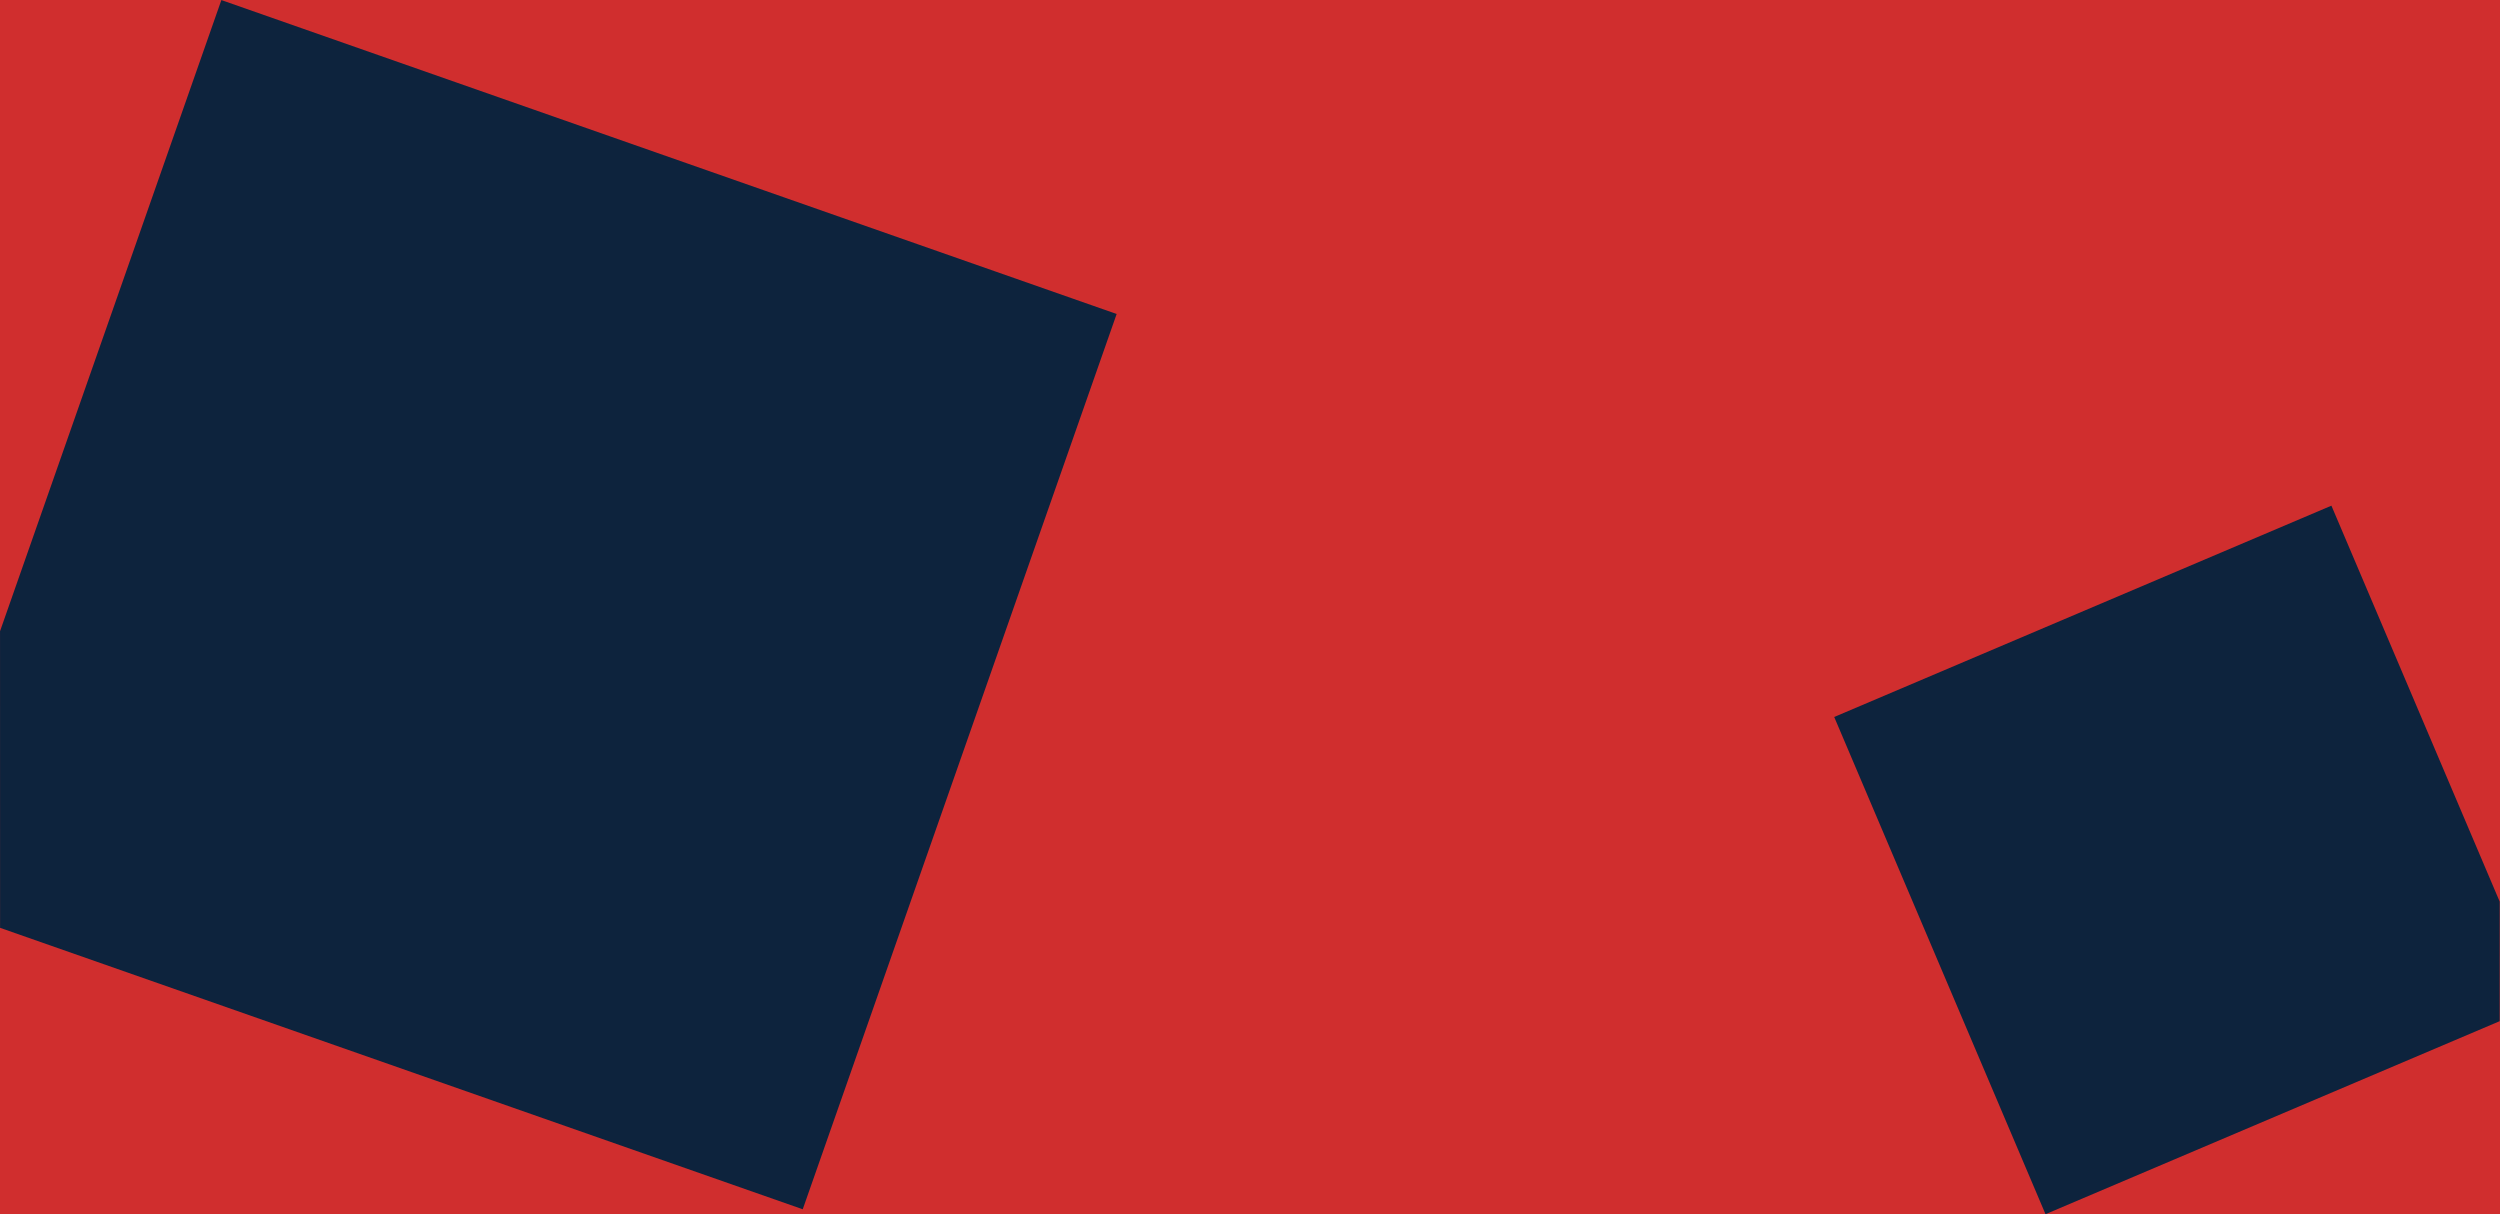
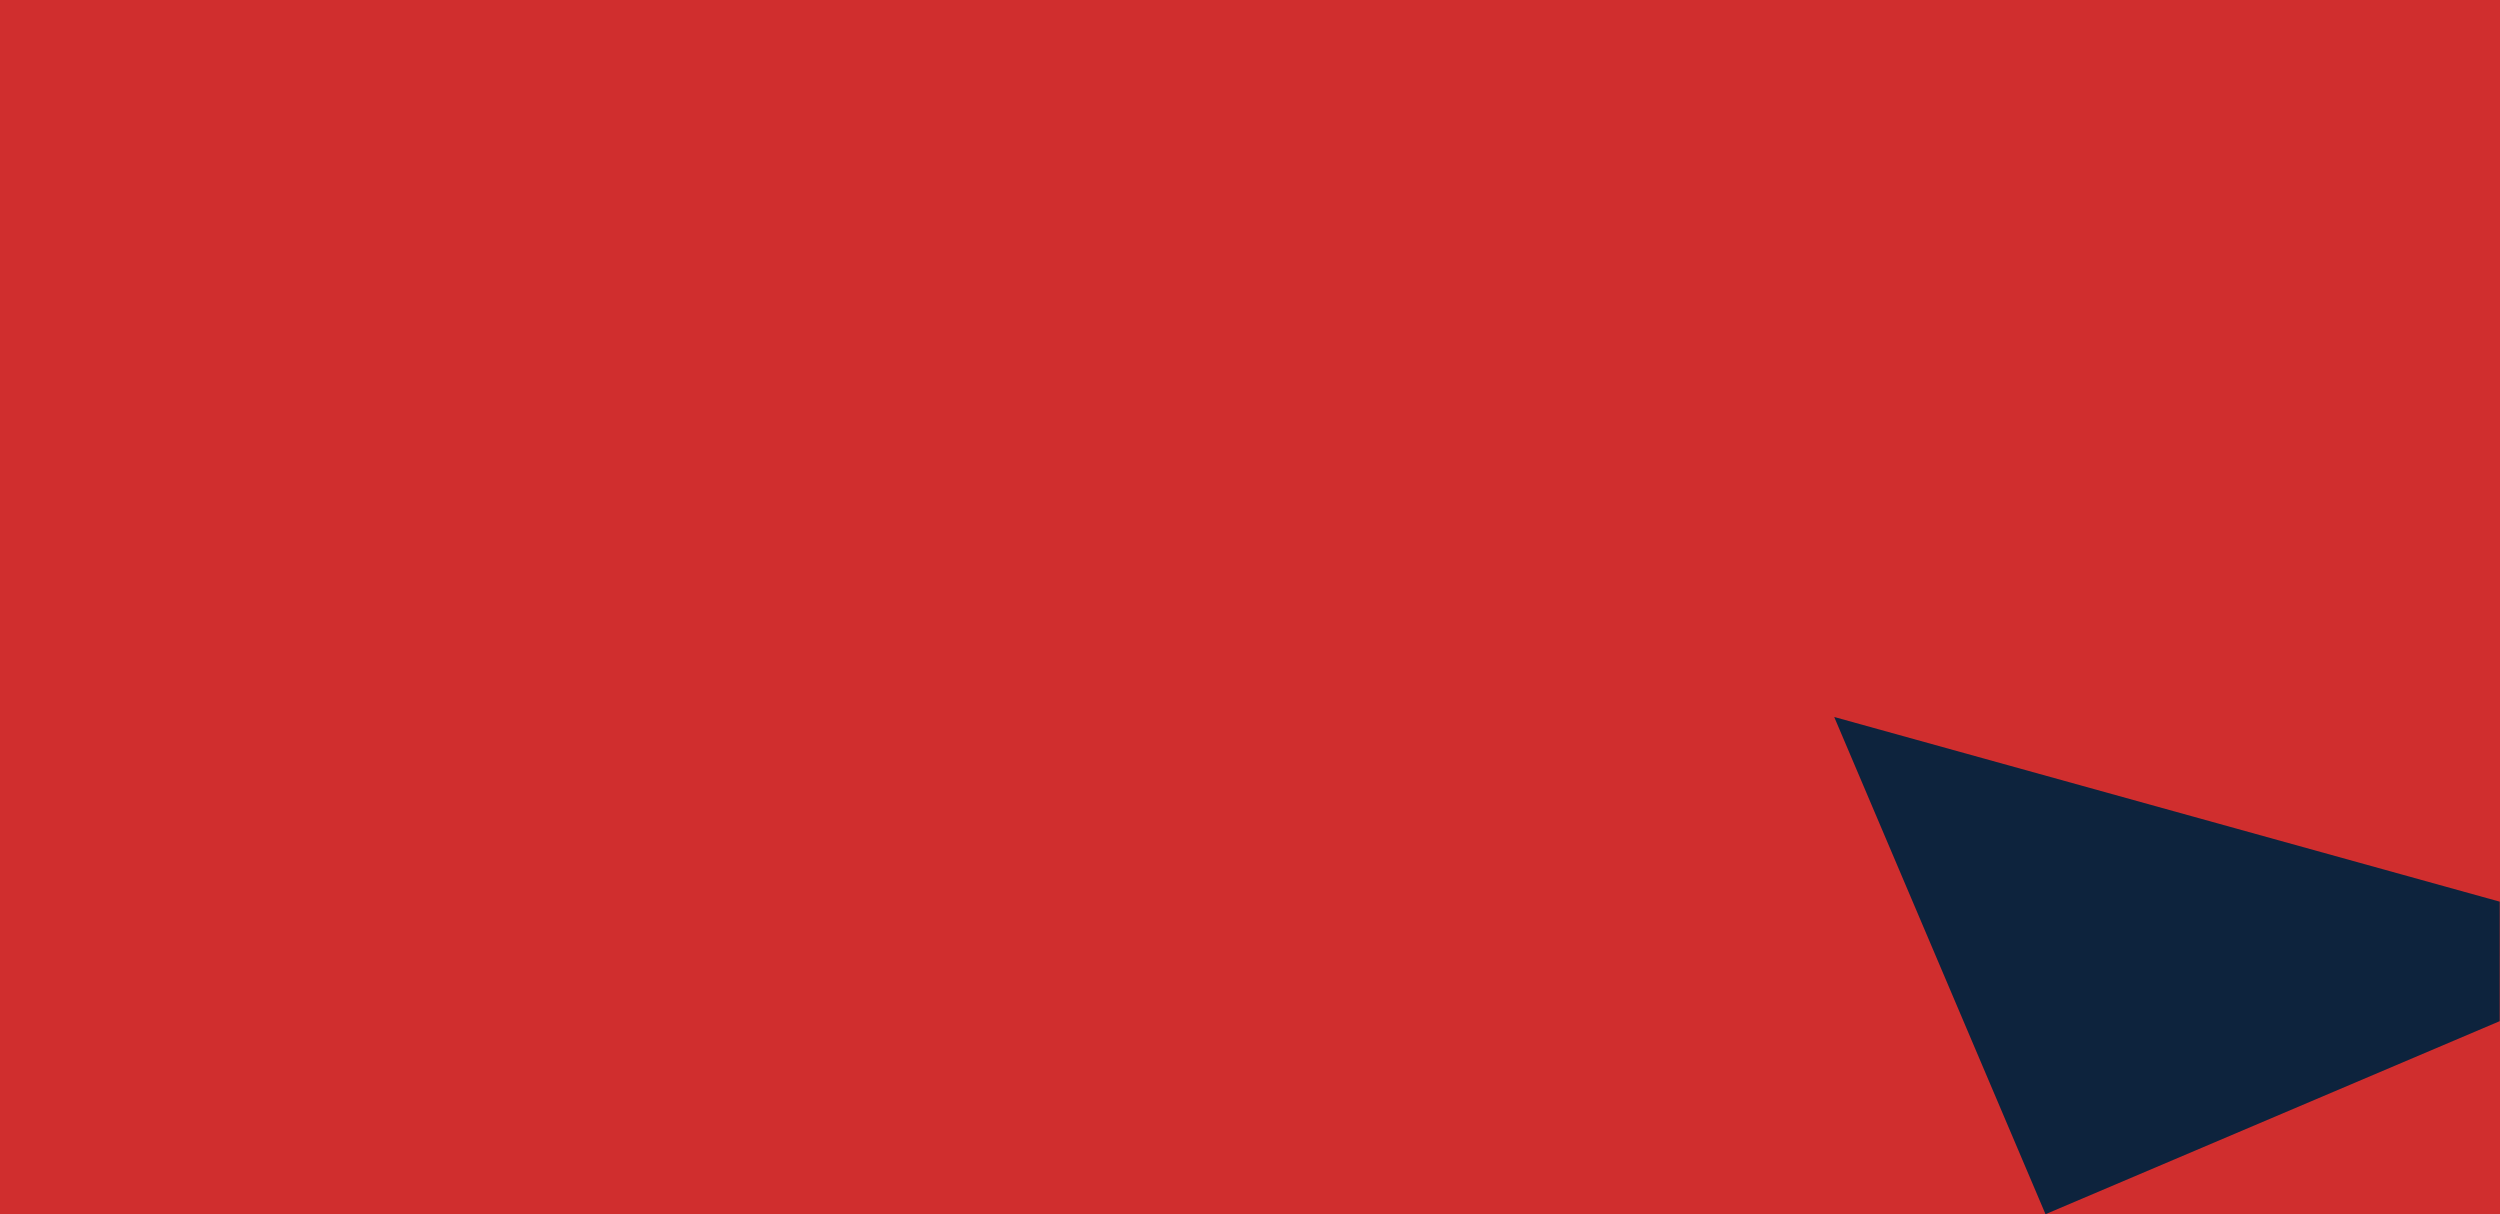
<svg xmlns="http://www.w3.org/2000/svg" xmlns:ns1="http://sodipodi.sourceforge.net/DTD/sodipodi-0.dtd" xmlns:ns2="http://www.inkscape.org/namespaces/inkscape" width="1400" height="680" viewBox="0 0 1400 680" version="1.1" id="svg11" ns1:docname="bloc-social-newsletter-background.svg" style="fill:none" ns2:version="0.92.3 (2405546, 2018-03-11)">
  <defs id="defs15" />
  <ns1:namedview pagecolor="#ffffff" bordercolor="#666666" borderopacity="1" objecttolerance="10" gridtolerance="10" guidetolerance="10" ns2:pageopacity="0" ns2:pageshadow="2" ns2:window-width="1920" ns2:window-height="1025" id="namedview13" showgrid="false" fit-margin-top="0" fit-margin-left="0" fit-margin-right="0" fit-margin-bottom="0" ns2:zoom="0.5" ns2:cx="630.12264" ns2:cy="-59.910147" ns2:window-x="0" ns2:window-y="27" ns2:window-maximized="1" ns2:current-layer="g829" />
  <g id="g829" transform="translate(-51.847,0.04)">
    <rect width="1400" height="680" id="rect2" x="51.847" y="-0.04" style="fill:#d02e2e;stroke-width:1.317;fill-opacity:1" />
    <g transform="translate(52,178)" id="g9" mask="none">
-       <path transform="matrix(-0.331,0.944,0.944,0.331,123.814,-178)" style="fill:#0d233d" d="M 0,0 374.422,-0.021 531.101,54.944 531.102,531.102 0,531.102 Z" id="rect5" ns2:connector-curvature="0" ns1:nodetypes="cccccc" />
-       <path transform="matrix(0.391,0.92,0.92,-0.391,1027,223.469)" style="fill:#0d233d" d="m 0,0 h 302.649 v 276.437 l -61.611,26.212 H 0 Z" id="rect7" ns2:connector-curvature="0" ns1:nodetypes="cccccc" />
+       <path transform="matrix(0.391,0.92,0.92,-0.391,1027,223.469)" style="fill:#0d233d" d="m 0,0 h 302.649 v 276.437 l -61.611,26.212 Z" id="rect7" ns2:connector-curvature="0" ns1:nodetypes="cccccc" />
    </g>
  </g>
</svg>